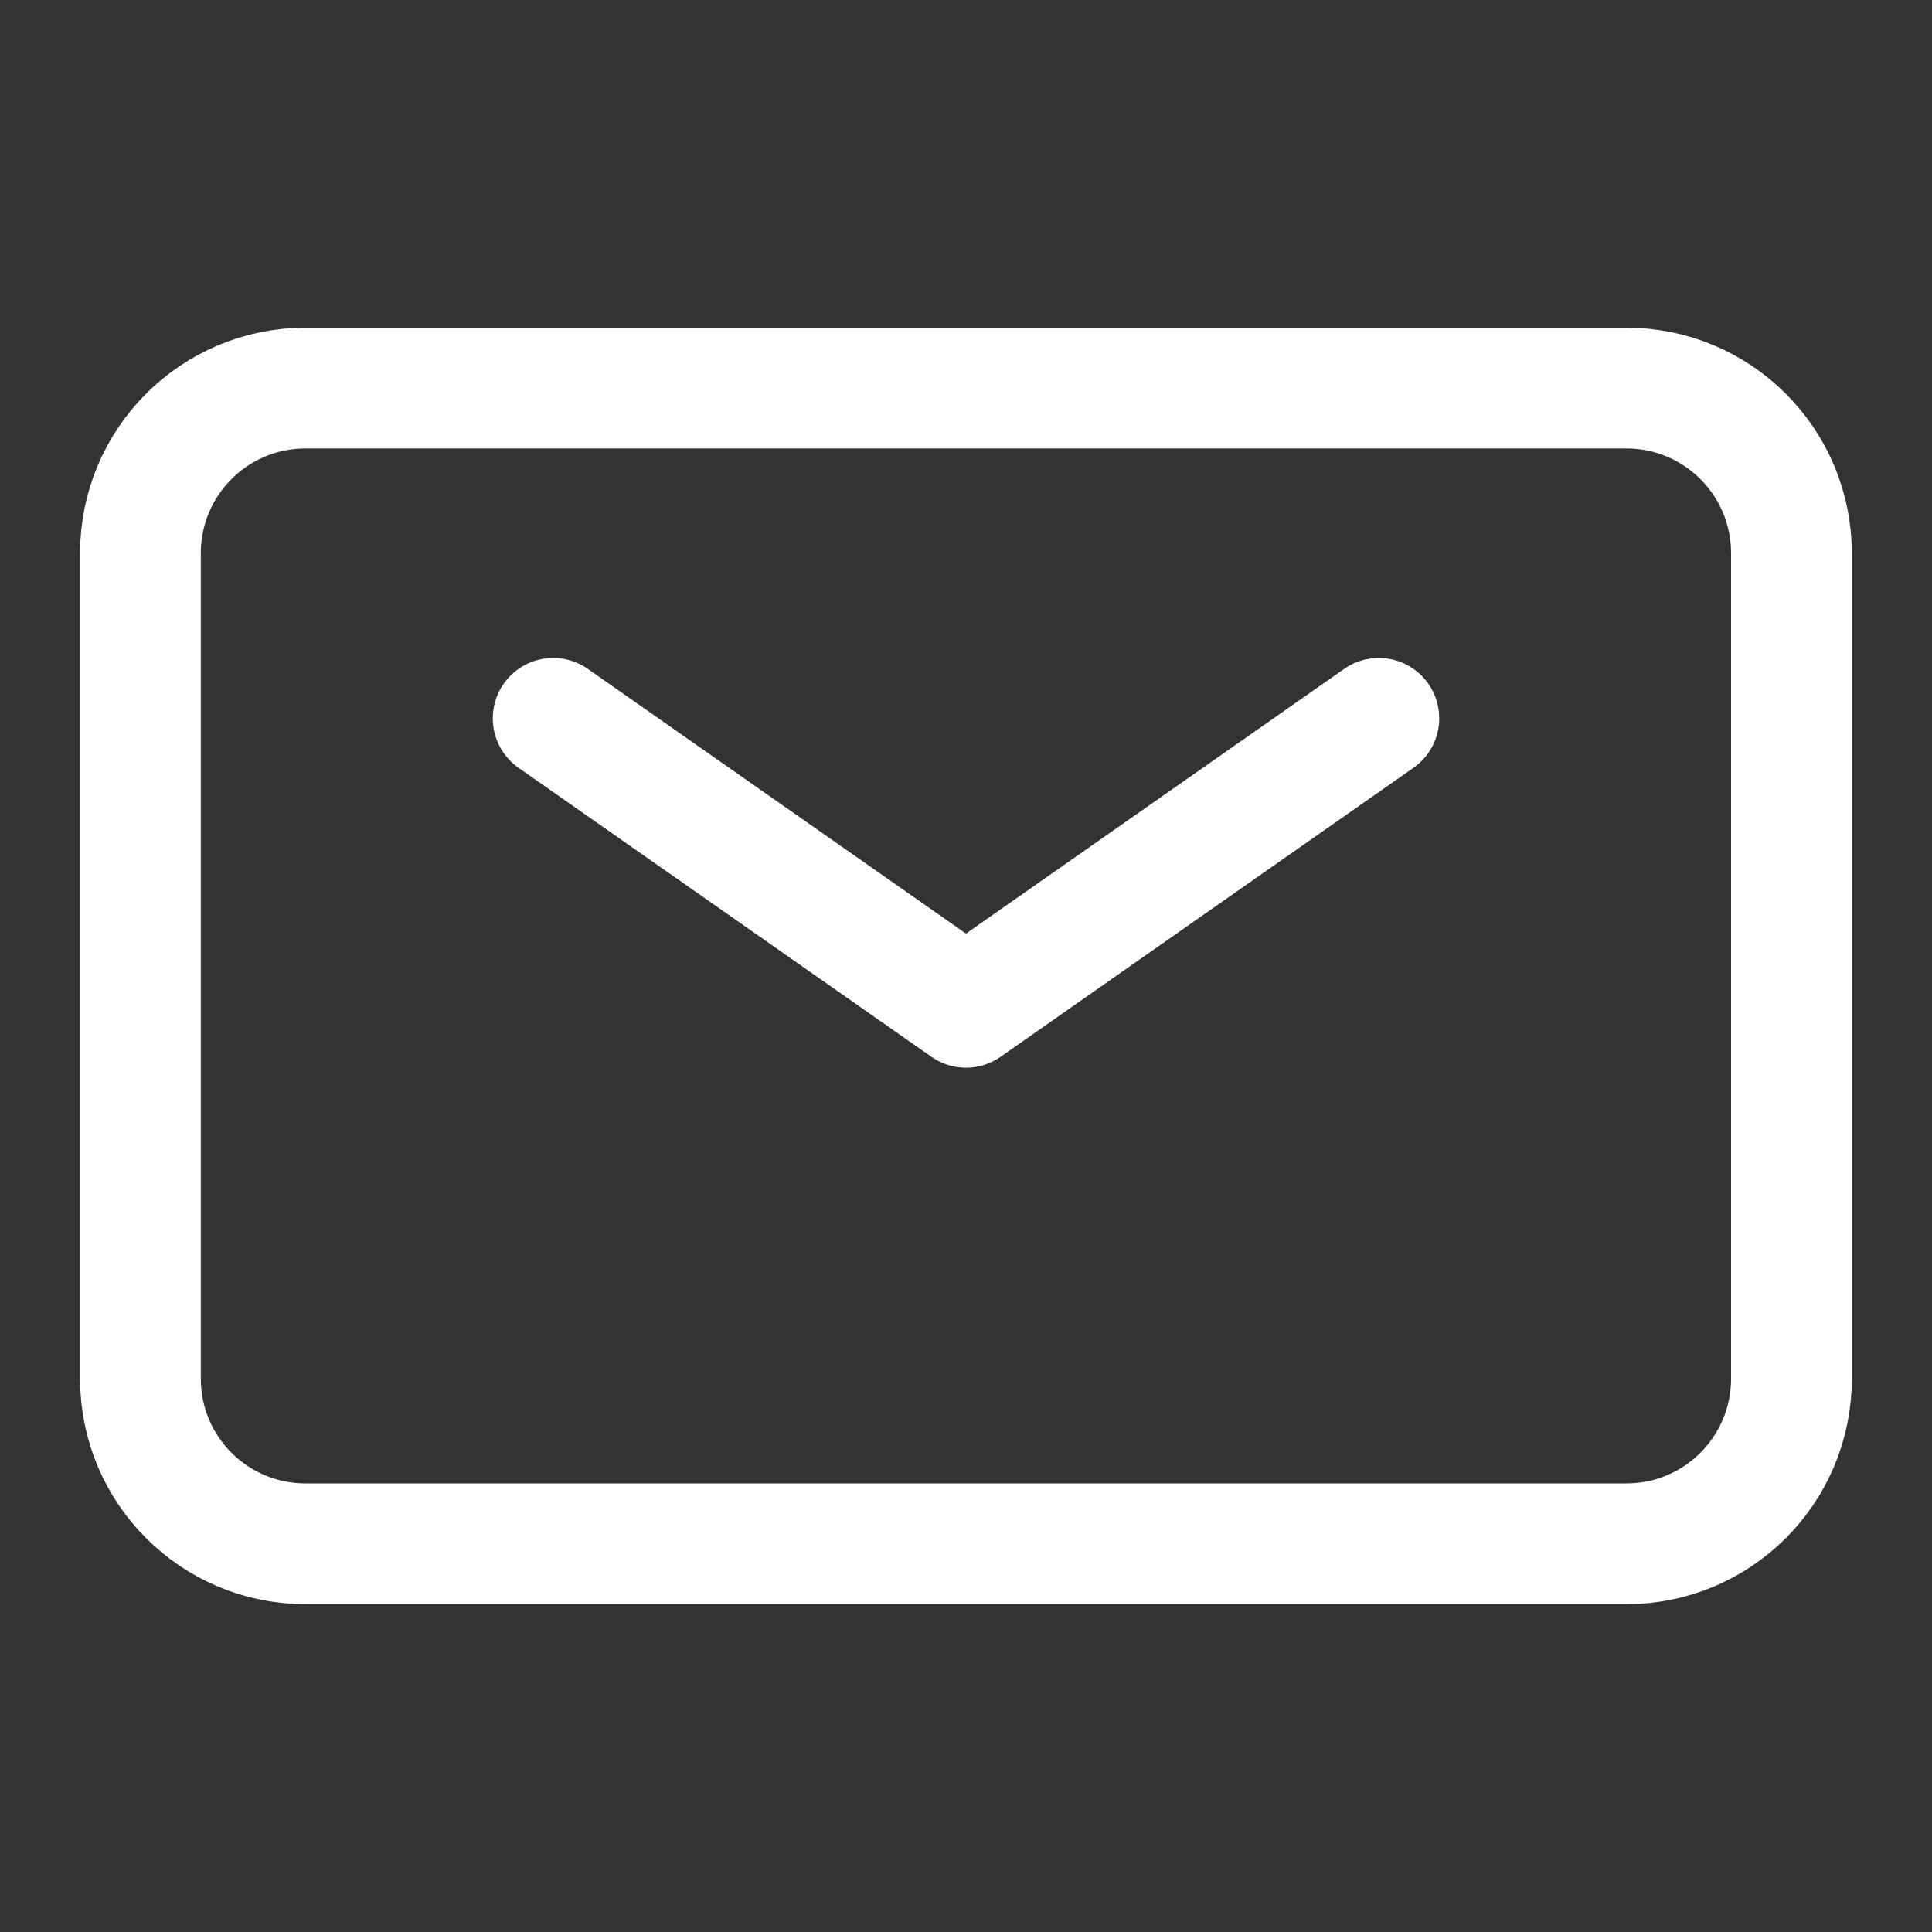
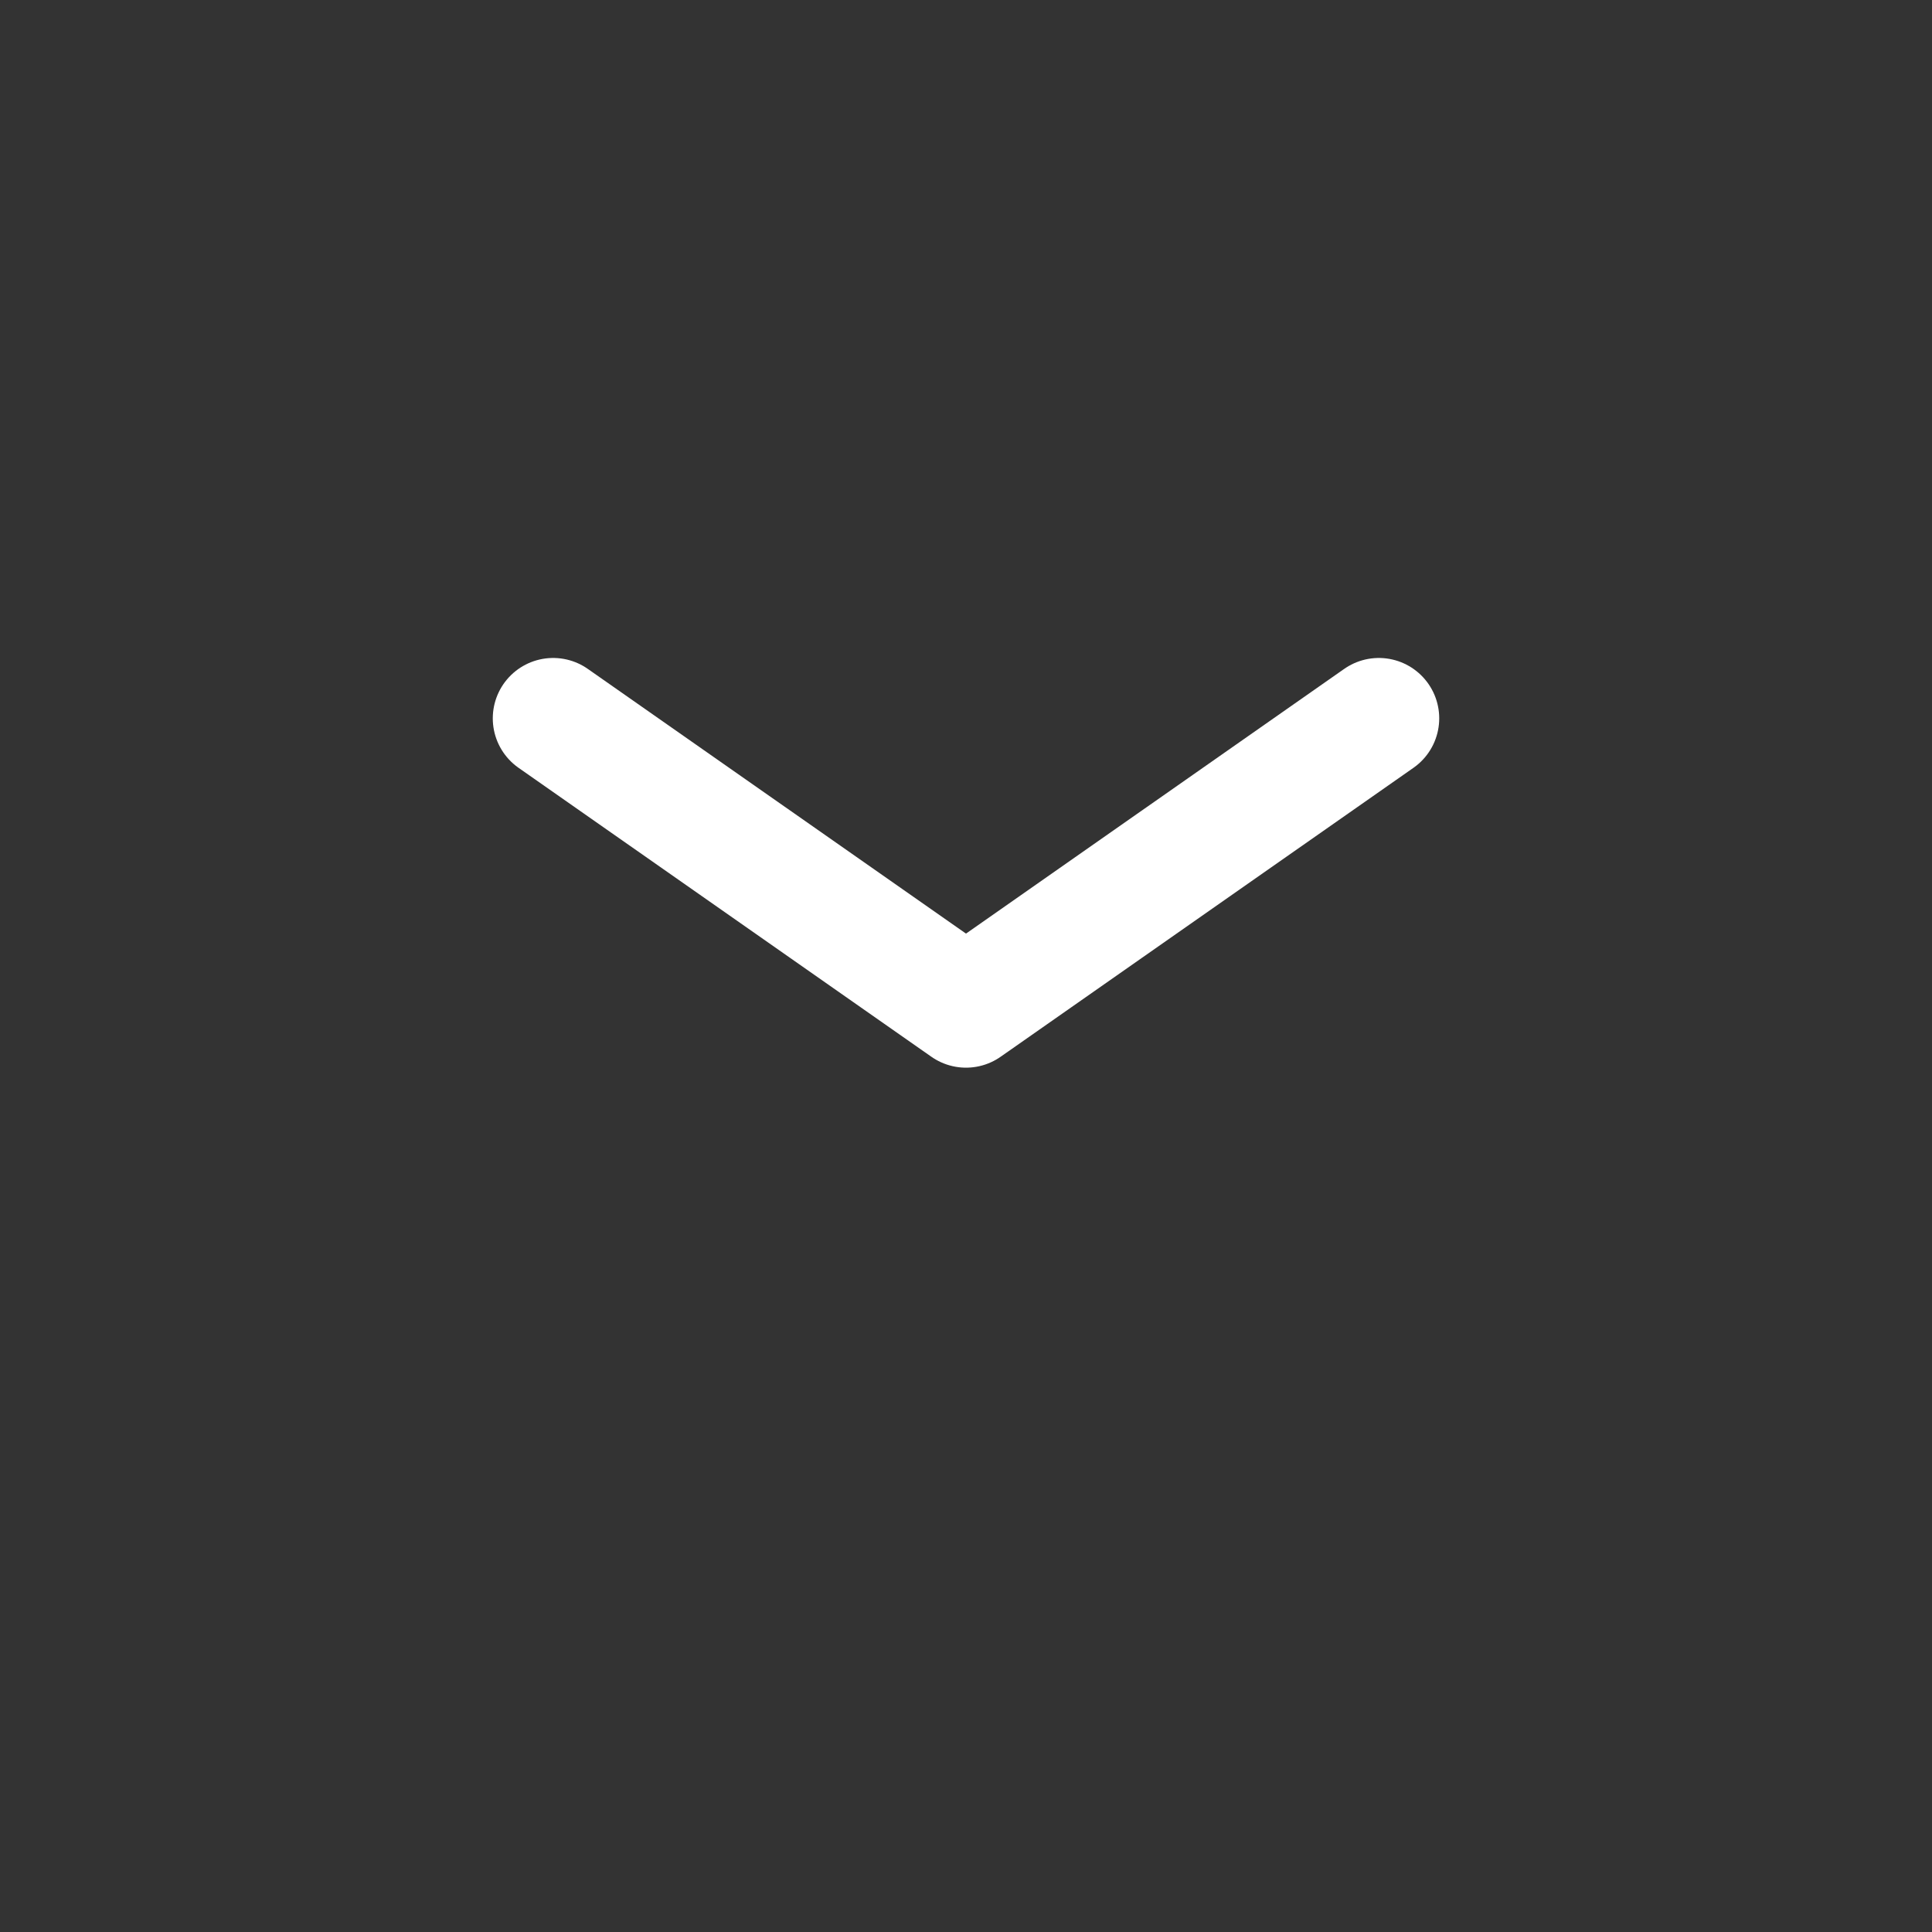
<svg xmlns="http://www.w3.org/2000/svg" viewBox="-0.5 -0.5 16 16" fill="none" id="Mail--Streamline-Iconoir" height="16" width="16">
  <rect x="-0.5" y="-0.5" width="16" height="16" fill="#333333" stroke="none" />
  <desc>Mail Streamline Icon: https://streamlinehq.com</desc>
  <path d="M4.081 5.449 7.5 7.842l3.419 -2.393" stroke="#ffffff" stroke-linecap="round" stroke-linejoin="round" stroke-width="1" />
-   <path d="M0.663 10.919V4.081c0 -0.755 0.612 -1.367 1.367 -1.367h10.939c0.755 0 1.367 0.612 1.367 1.367v6.837c0 0.755 -0.612 1.367 -1.367 1.367H2.03c-0.755 0 -1.367 -0.612 -1.367 -1.367Z" stroke="#ffffff" stroke-width="1" />
</svg>